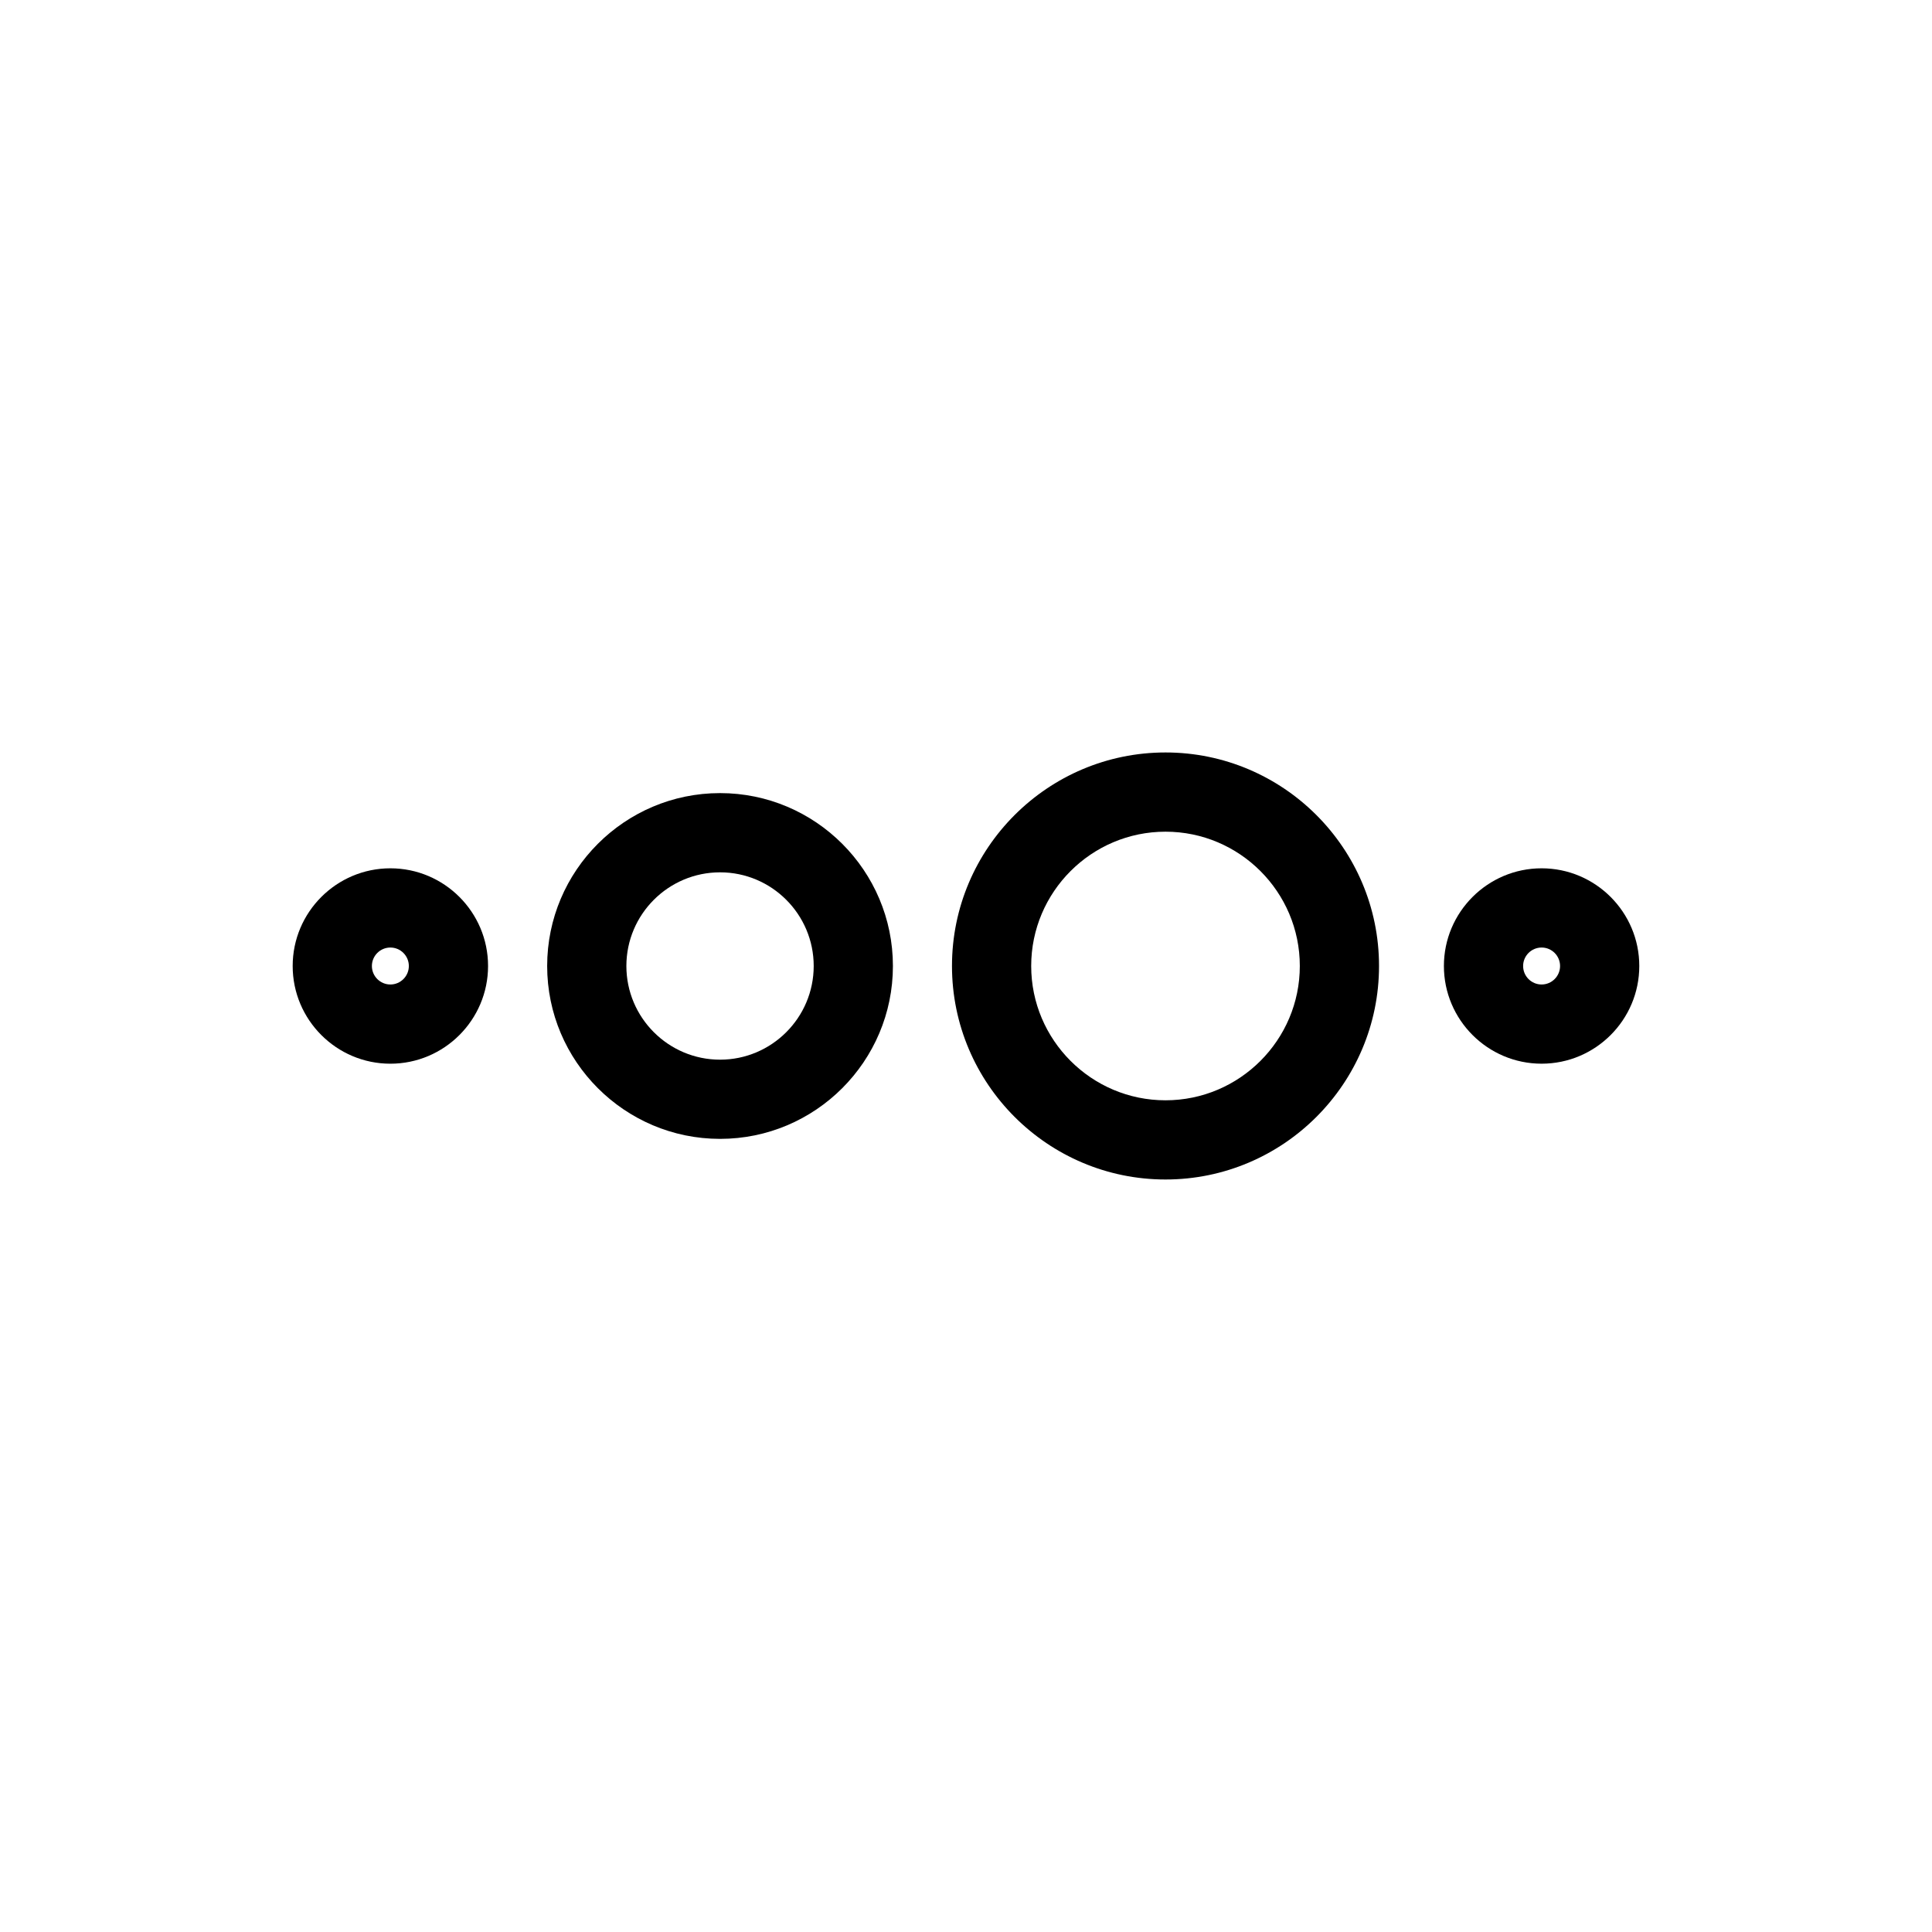
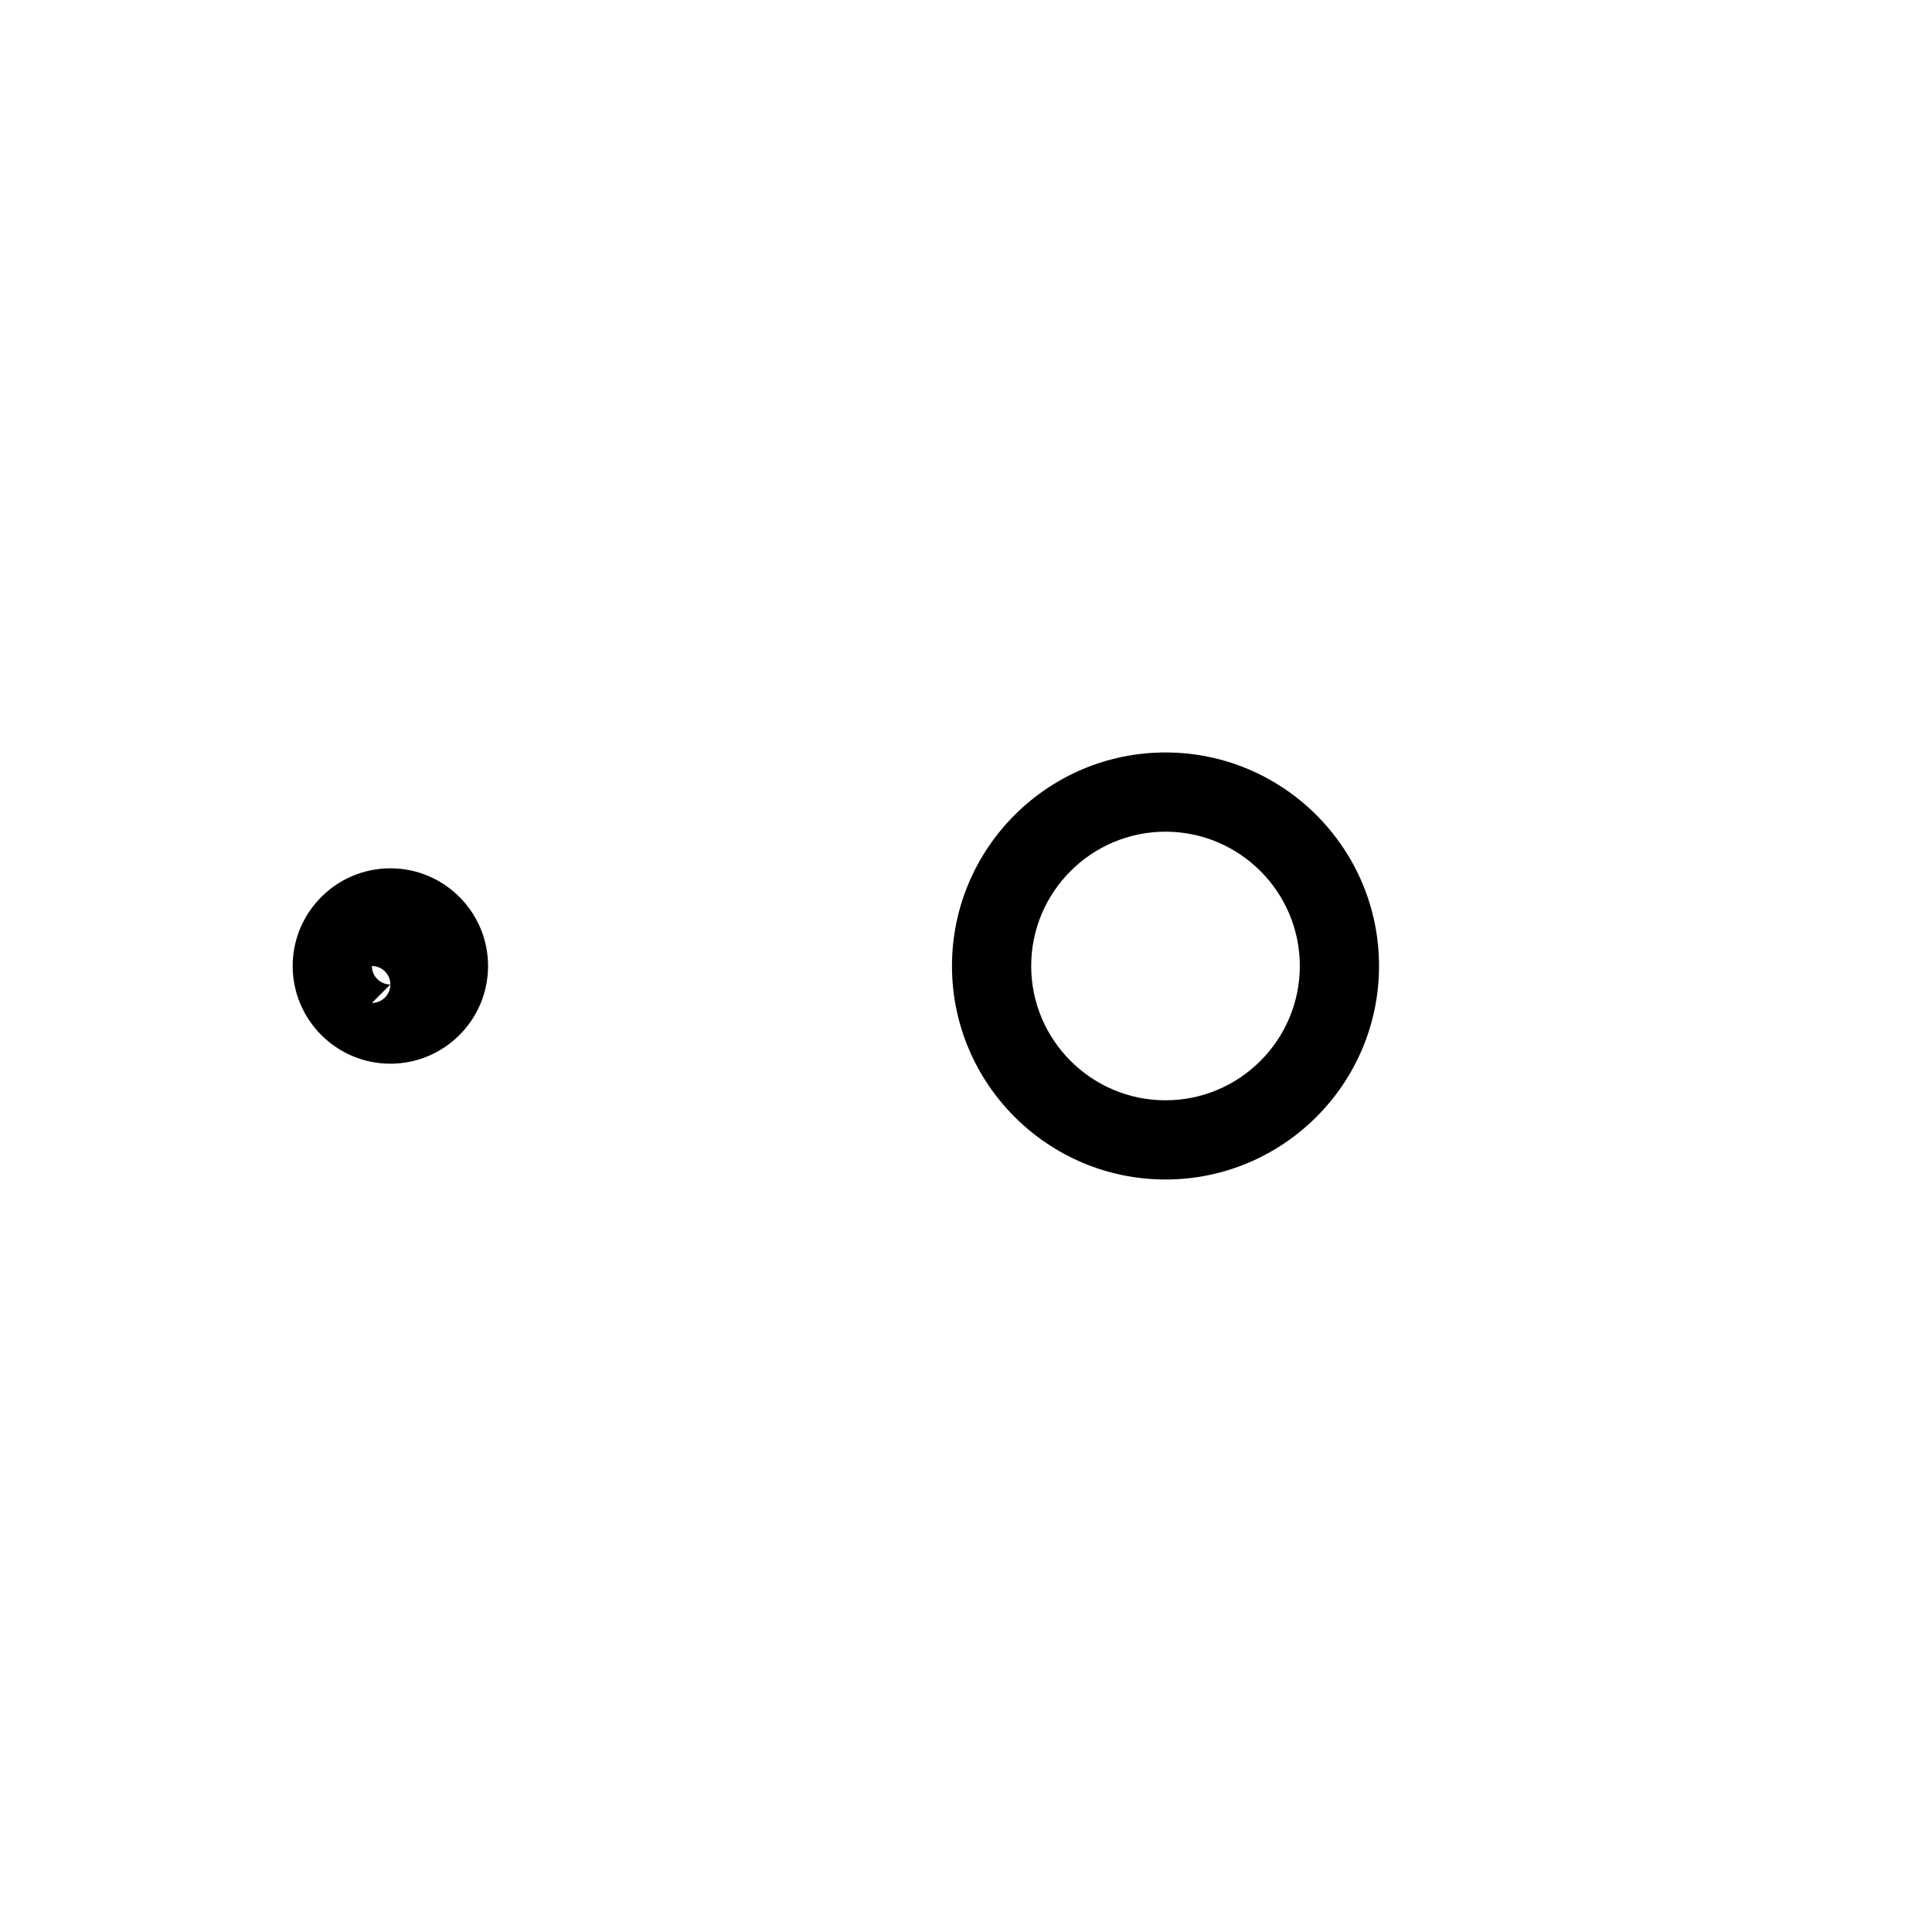
<svg xmlns="http://www.w3.org/2000/svg" fill="#000000" width="800px" height="800px" version="1.1" viewBox="144 144 512 512">
  <g>
    <path d="m452.87 343.41c-31.199 0-56.586 25.383-56.586 56.582 0 31.199 25.387 56.586 56.586 56.586 31.203 0.004 56.586-25.383 56.586-56.582 0-31.203-25.383-56.586-56.586-56.586zm0 92.18c-19.625 0-35.594-15.969-35.594-35.594s15.969-35.59 35.594-35.59c19.625-0.004 35.594 15.965 35.594 35.59s-15.969 35.594-35.594 35.594z" />
-     <path d="m247.45 374.11c-14.273 0-25.887 11.613-25.887 25.891 0 14.273 11.613 25.891 25.887 25.891 14.277 0 25.891-11.617 25.891-25.891 0.004-14.277-11.609-25.891-25.891-25.891zm0 30.789c-2.699 0-4.894-2.199-4.894-4.898s2.195-4.894 4.894-4.894c2.703 0 4.898 2.195 4.898 4.894 0.004 2.699-2.195 4.898-4.898 4.898z" />
-     <path d="m552.54 374.11c-14.277 0-25.891 11.613-25.891 25.887 0 14.273 11.613 25.891 25.891 25.891 14.273 0.004 25.887-11.613 25.887-25.887 0-14.277-11.613-25.891-25.887-25.891zm0 30.789c-2.703 0-4.898-2.195-4.898-4.898 0-2.699 2.195-4.894 4.898-4.894 2.699-0.004 4.894 2.195 4.894 4.894s-2.195 4.898-4.894 4.898z" />
-     <path d="m334.82 354.18c-25.262 0-45.816 20.555-45.816 45.816 0 25.262 20.555 45.816 45.816 45.816 25.262 0.004 45.812-20.551 45.812-45.812 0-25.266-20.551-45.82-45.812-45.82zm0 70.645c-13.688 0-24.824-11.137-24.824-24.824s11.137-24.824 24.824-24.824c13.688-0.004 24.82 11.137 24.82 24.824s-11.133 24.824-24.82 24.824z" />
+     <path d="m247.45 374.11c-14.273 0-25.887 11.613-25.887 25.891 0 14.273 11.613 25.891 25.887 25.891 14.277 0 25.891-11.617 25.891-25.891 0.004-14.277-11.609-25.891-25.891-25.891zm0 30.789c-2.699 0-4.894-2.199-4.894-4.898c2.703 0 4.898 2.195 4.898 4.894 0.004 2.699-2.195 4.898-4.898 4.898z" />
  </g>
</svg>